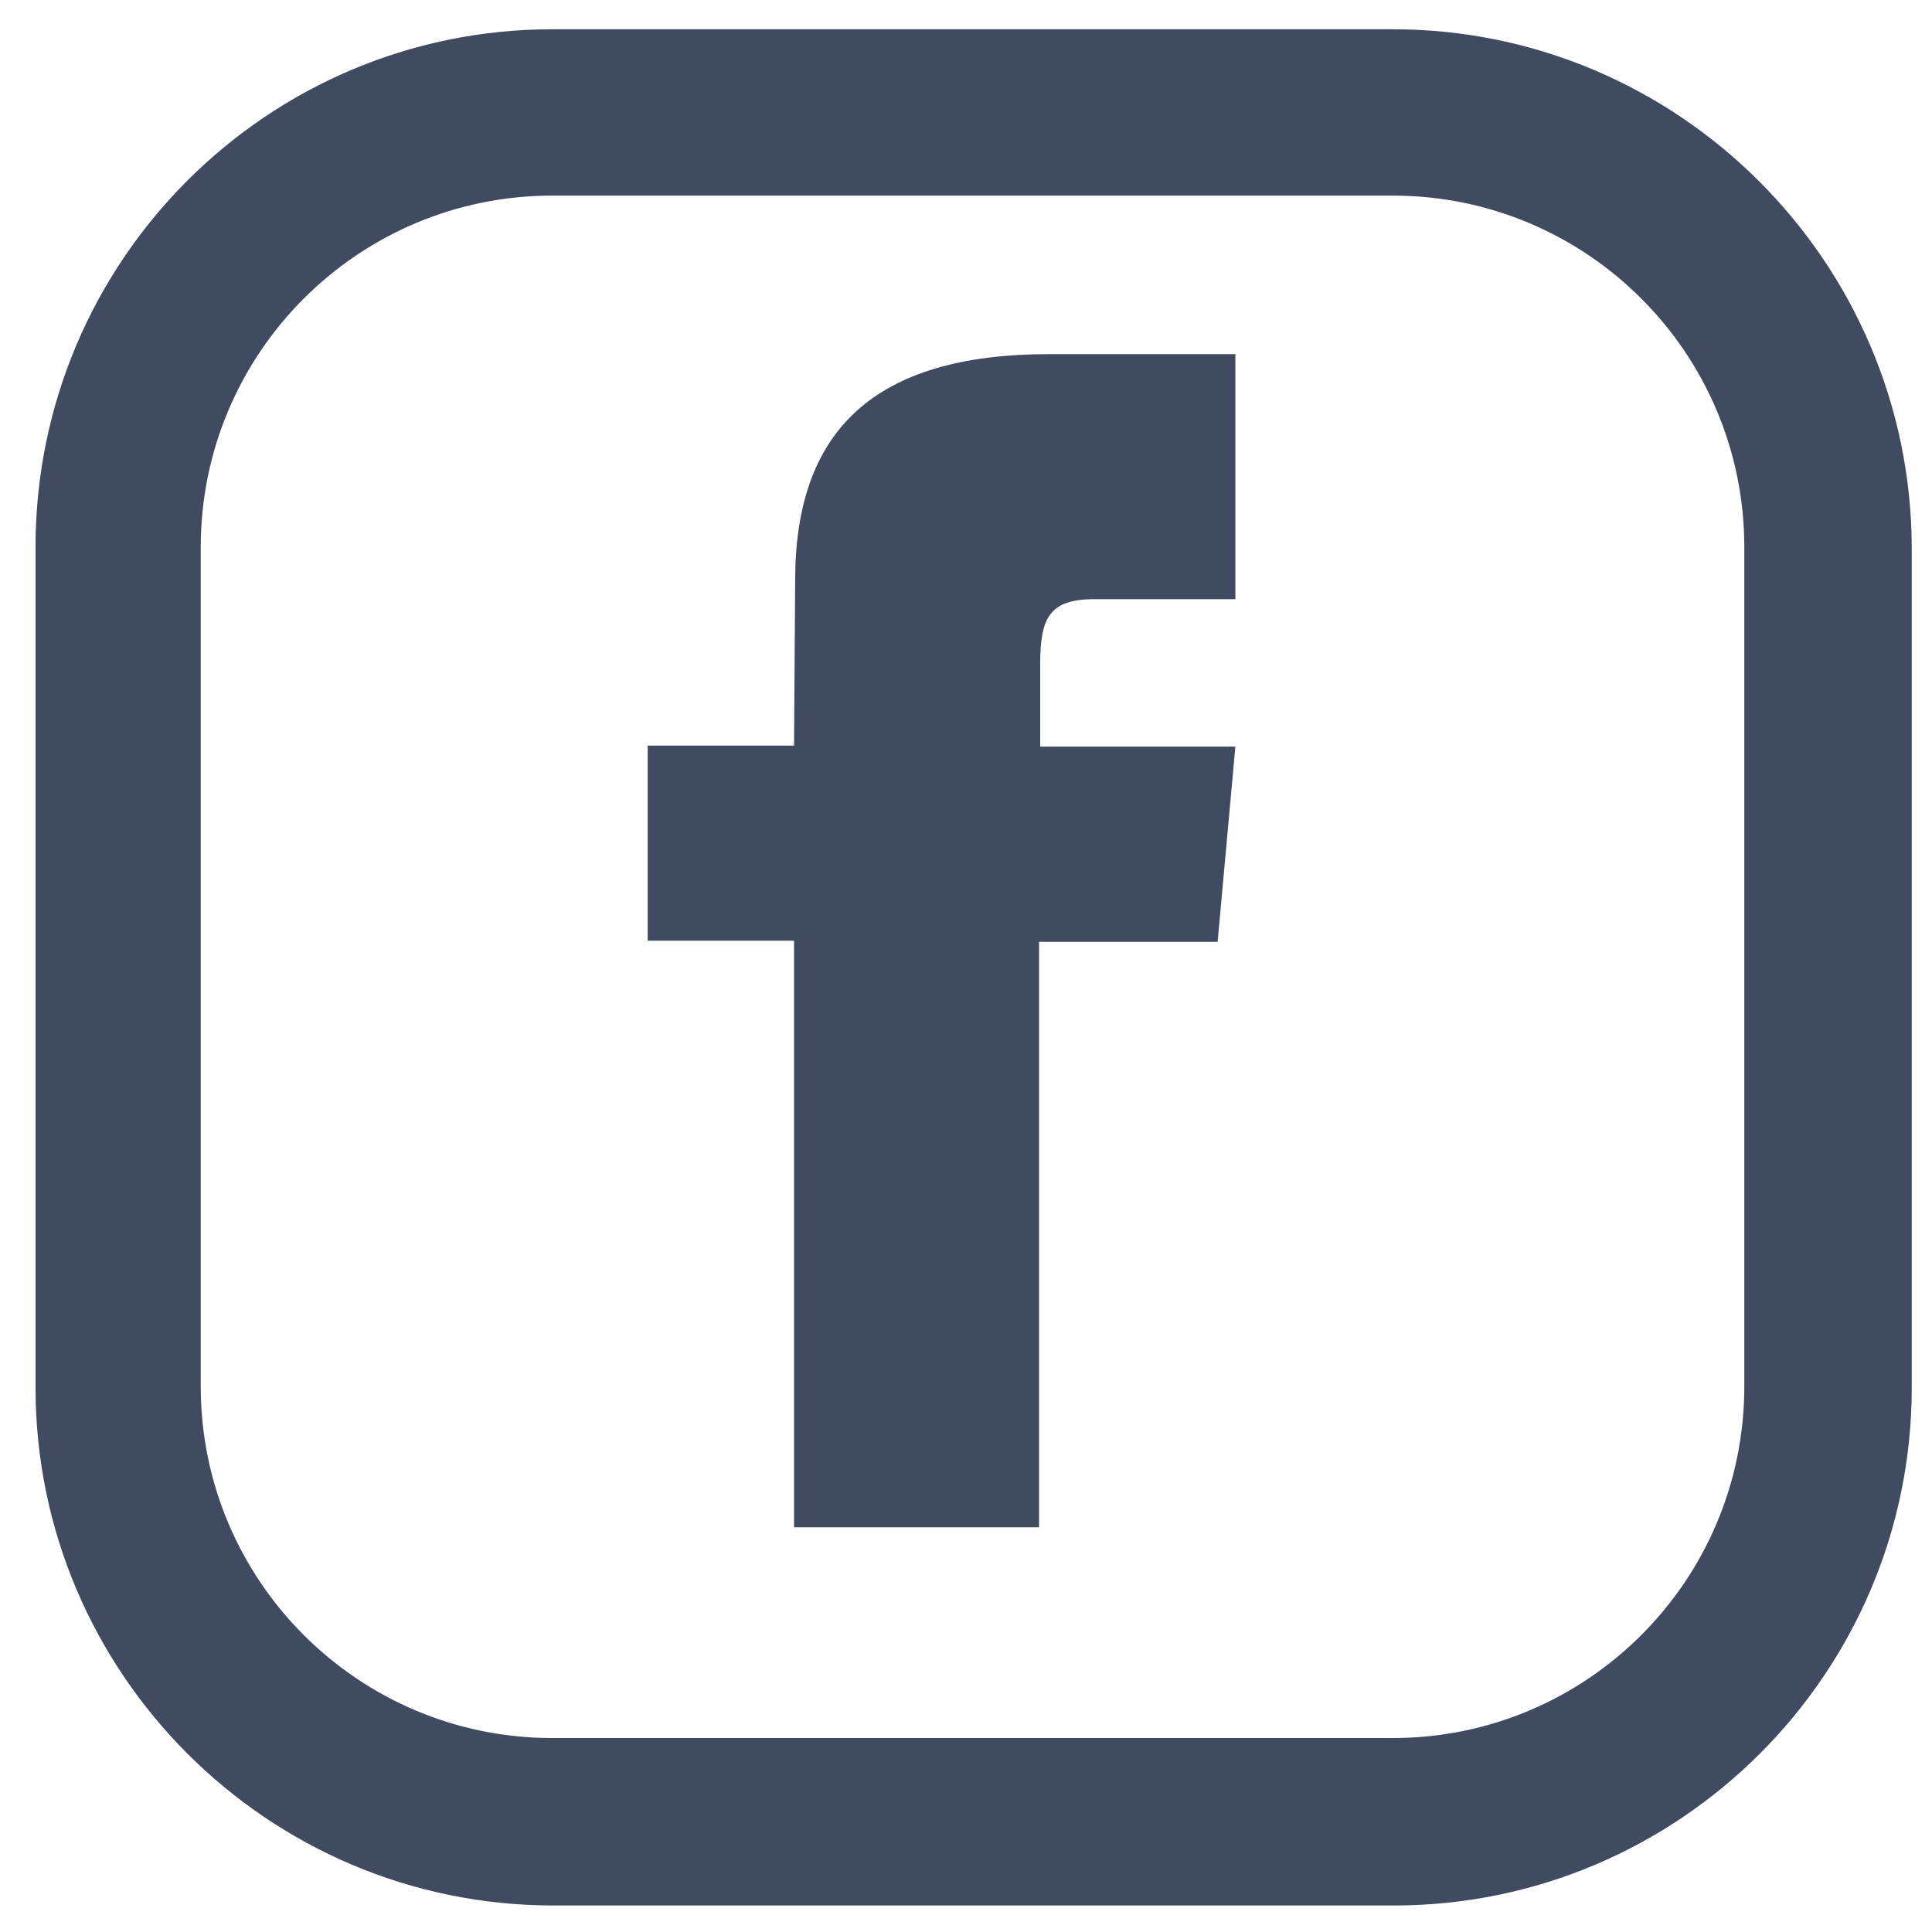
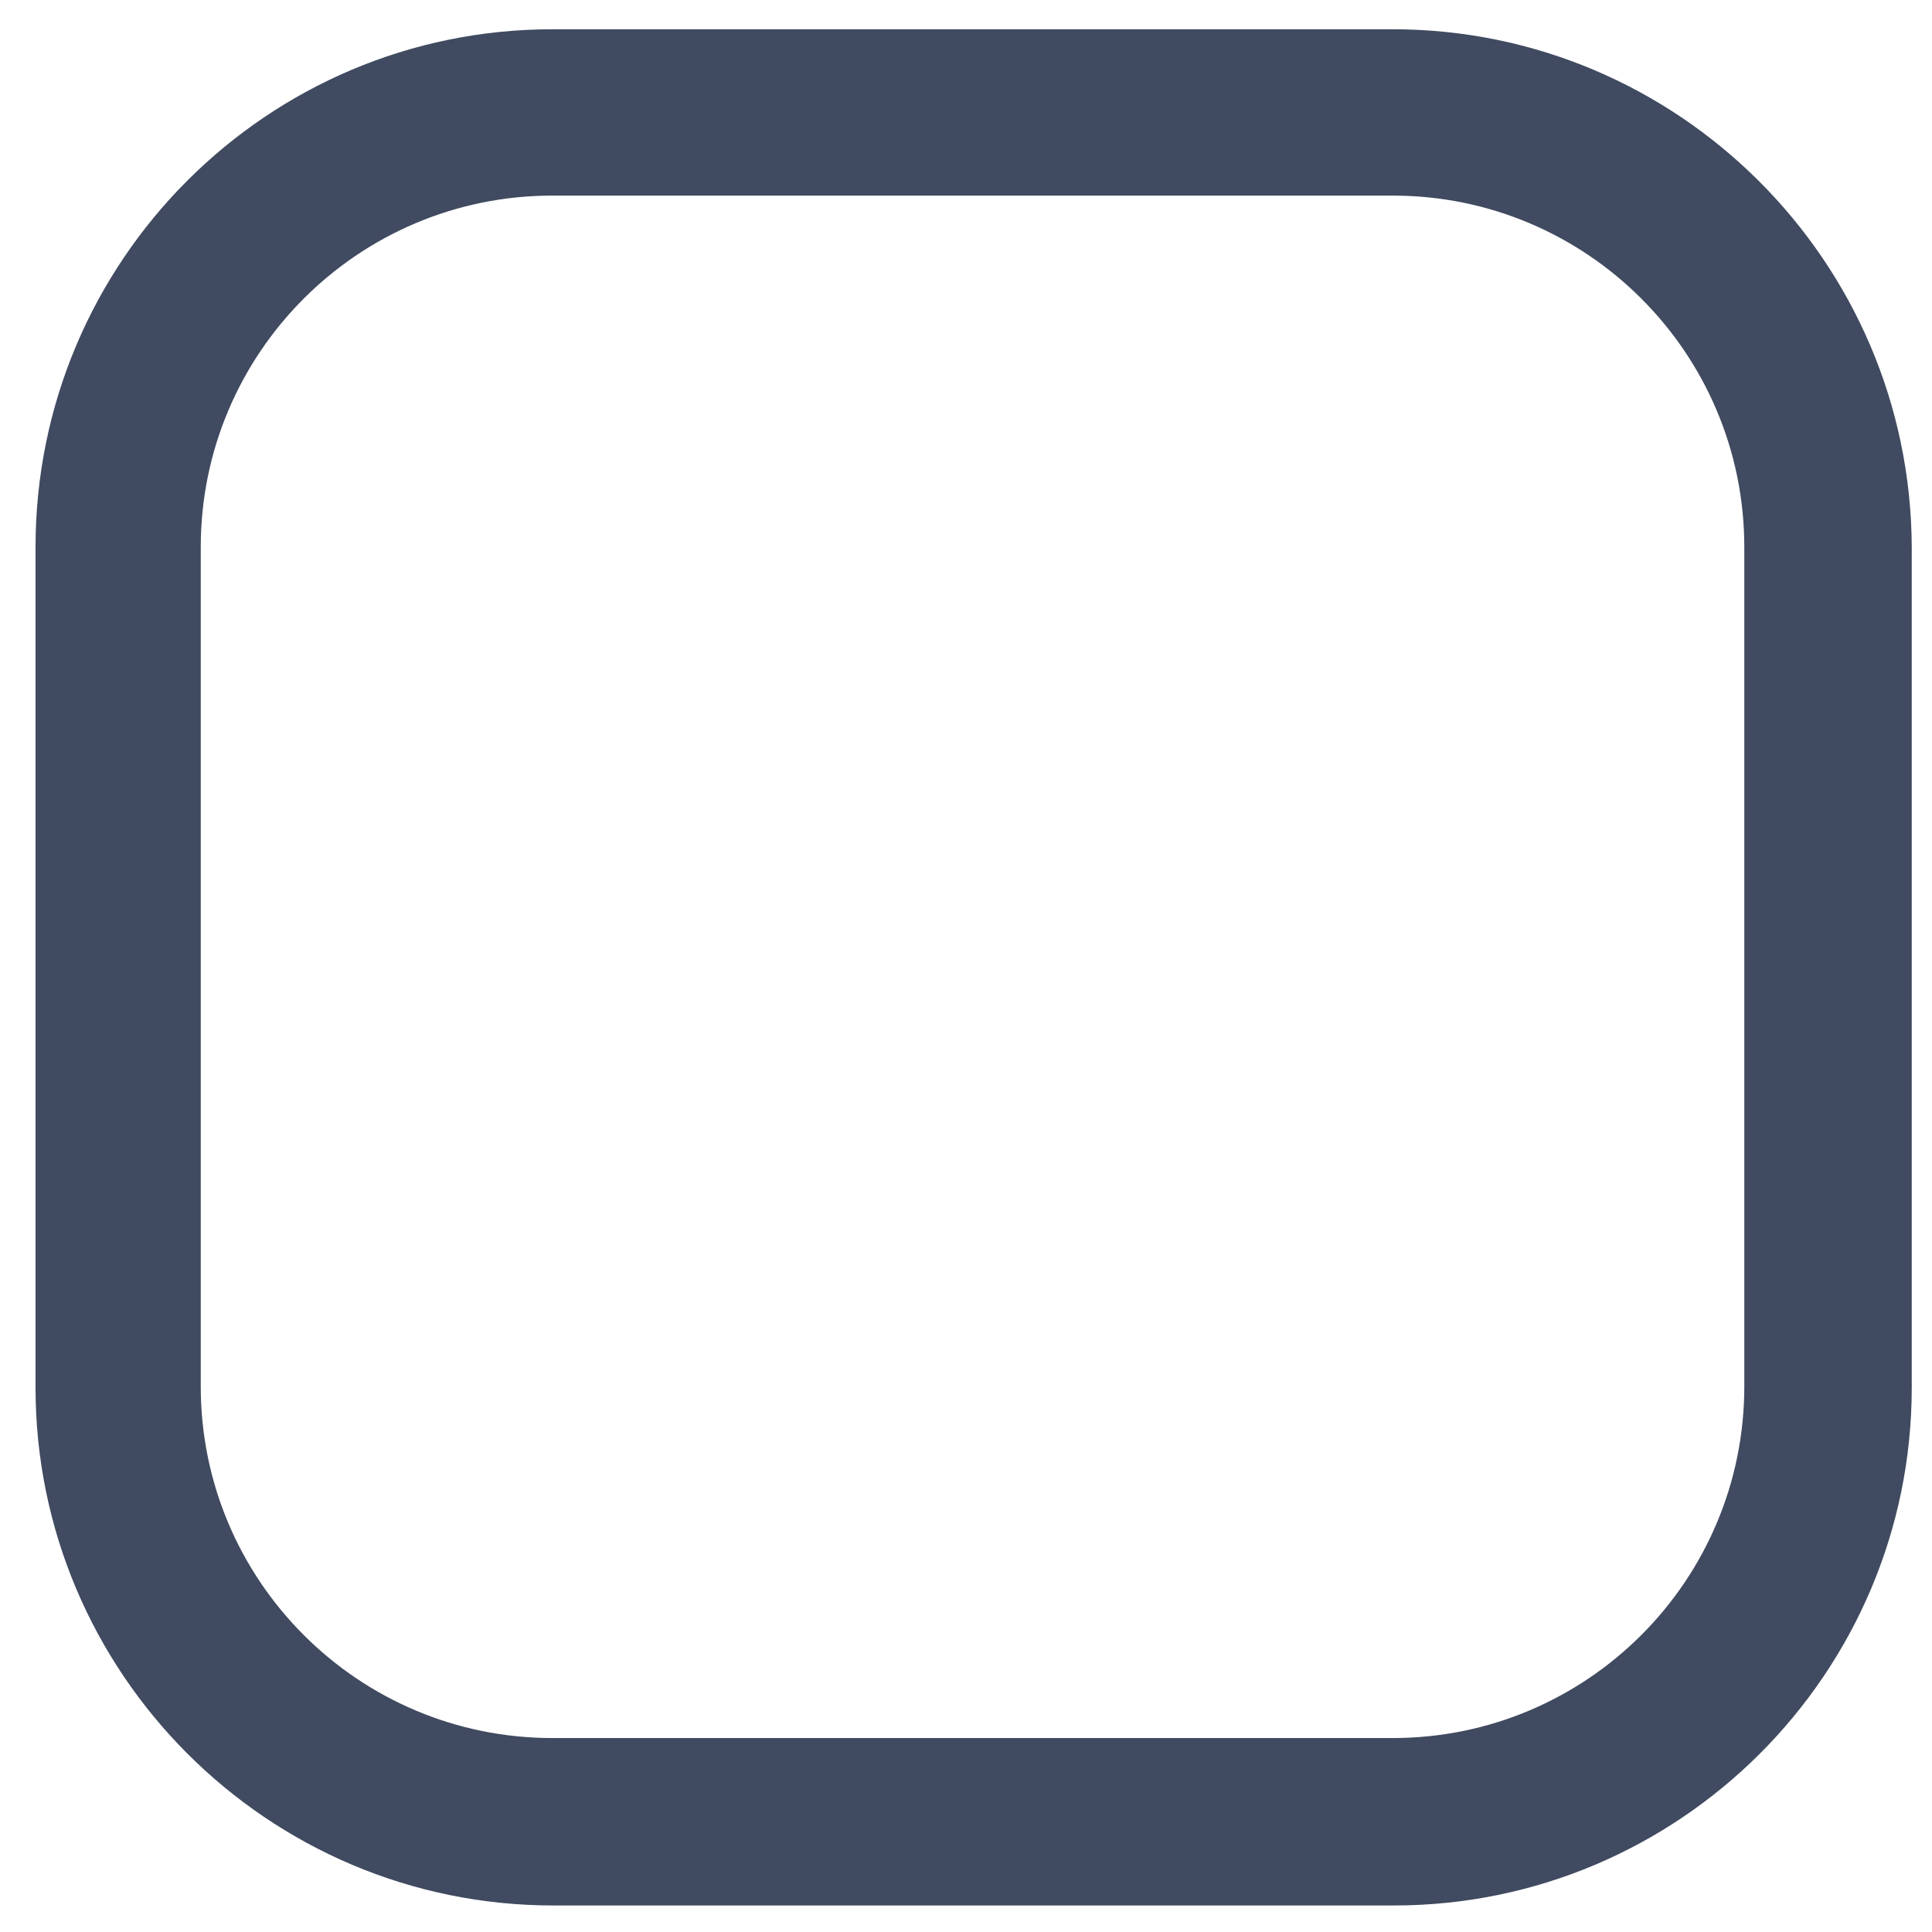
<svg xmlns="http://www.w3.org/2000/svg" width="33" height="33" viewBox="0 0 33 33" fill="none">
  <path d="M23.79 0.5H9.433C4.566 0.5 0.607 4.458 0.607 9.345V23.702C0.607 28.569 4.566 32.547 9.452 32.547H23.809C28.677 32.547 32.654 28.588 32.654 23.702V9.345C32.635 4.458 28.658 0.5 23.79 0.5ZM29.794 23.683C29.794 26.997 27.105 29.687 23.79 29.687H9.433C6.119 29.687 3.429 26.997 3.429 23.683V9.345C3.429 6.031 6.119 3.341 9.433 3.341H23.79C27.105 3.341 29.794 6.031 29.794 9.345V23.683Z" fill="#404A60" />
-   <path d="M13.563 12.735H11.063V16.068H13.563V26.087H17.748V16.087H20.798L21.101 12.753H17.767V11.352C17.767 10.556 17.919 10.234 18.695 10.234H21.101V6.049H17.919C14.908 6.049 13.582 7.374 13.582 9.912L13.563 12.735Z" fill="#404A60" />
</svg>